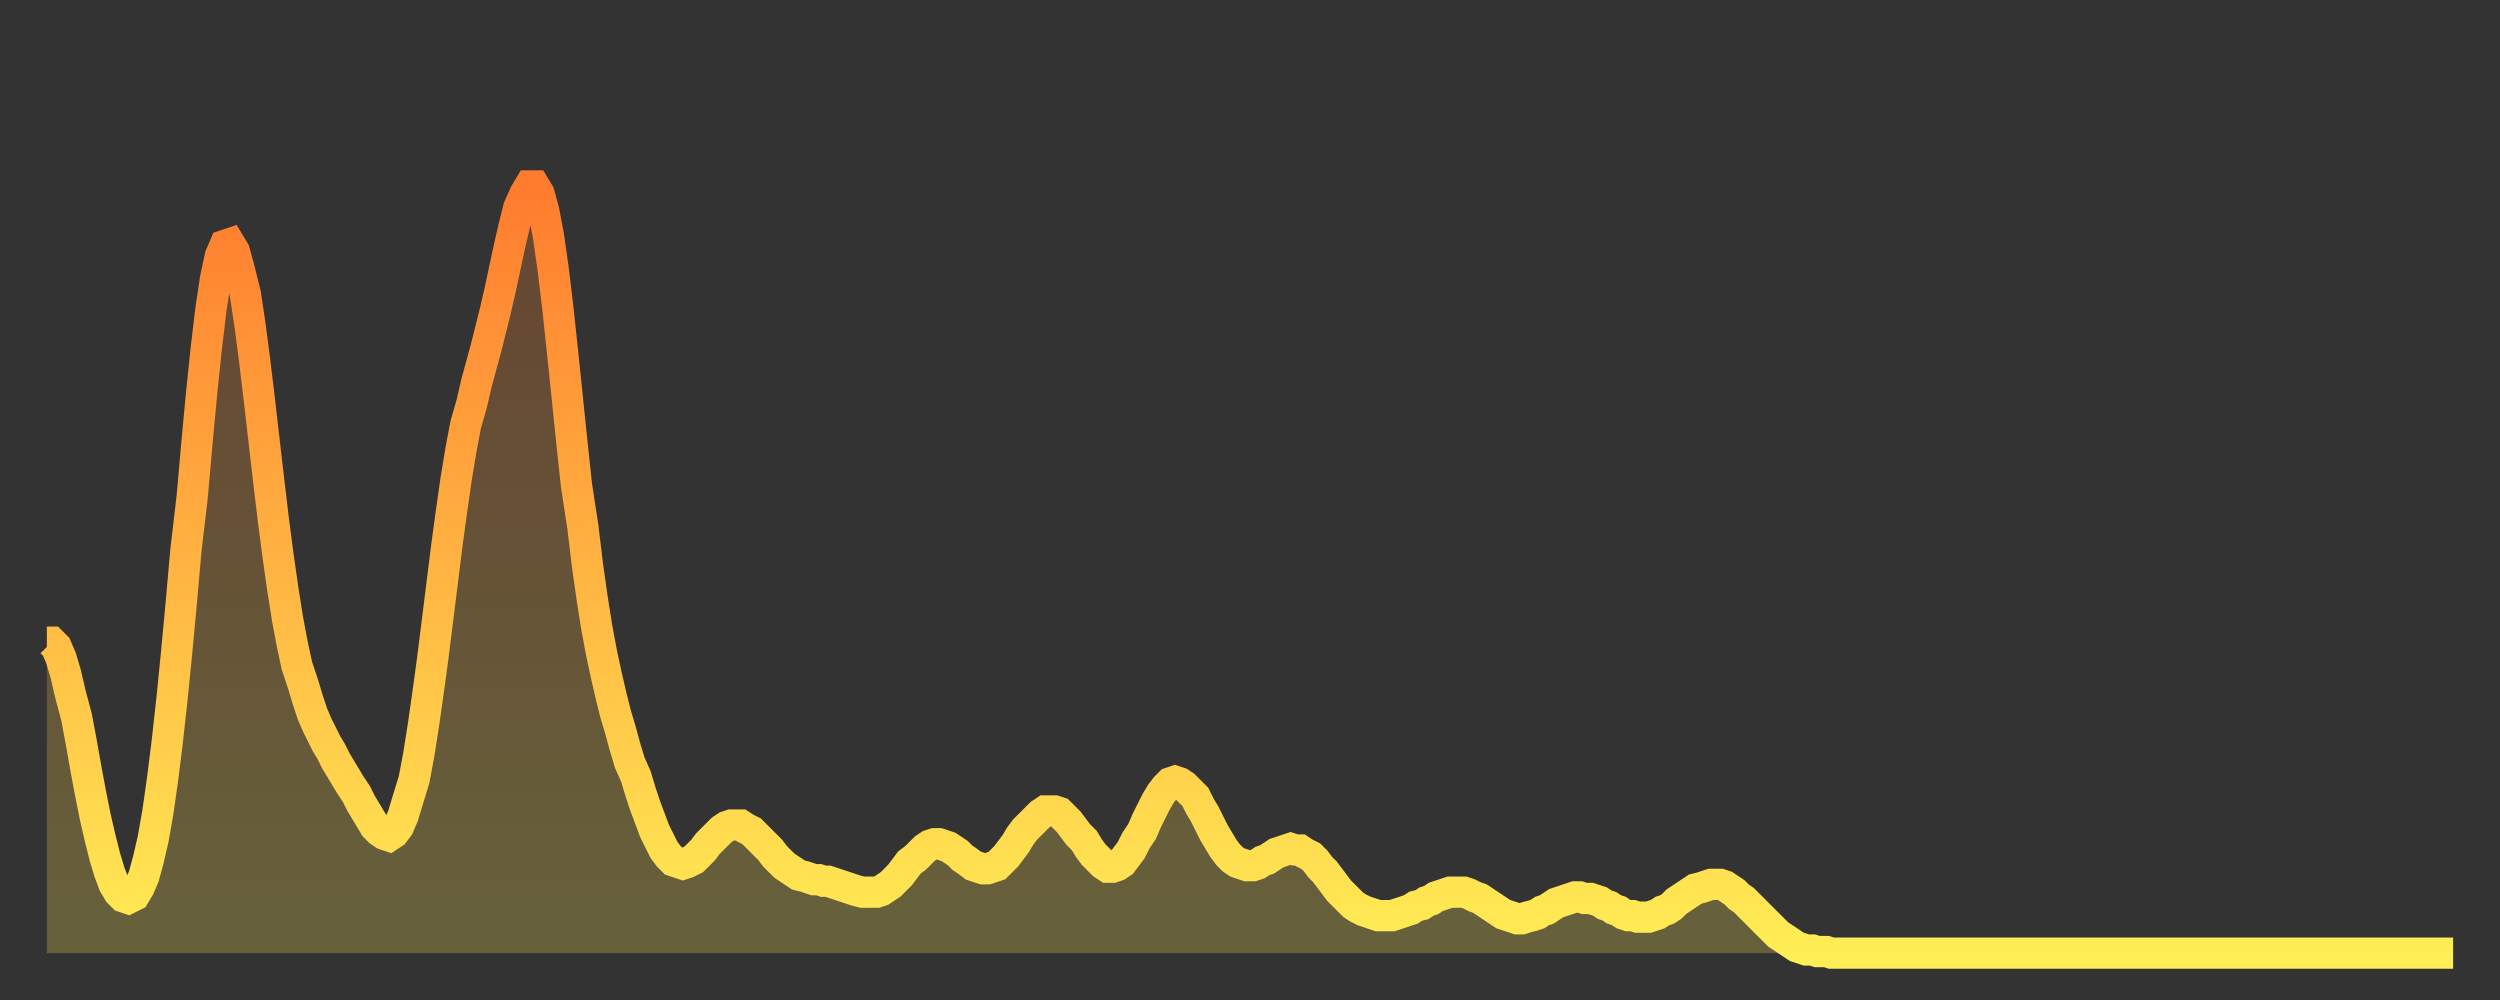
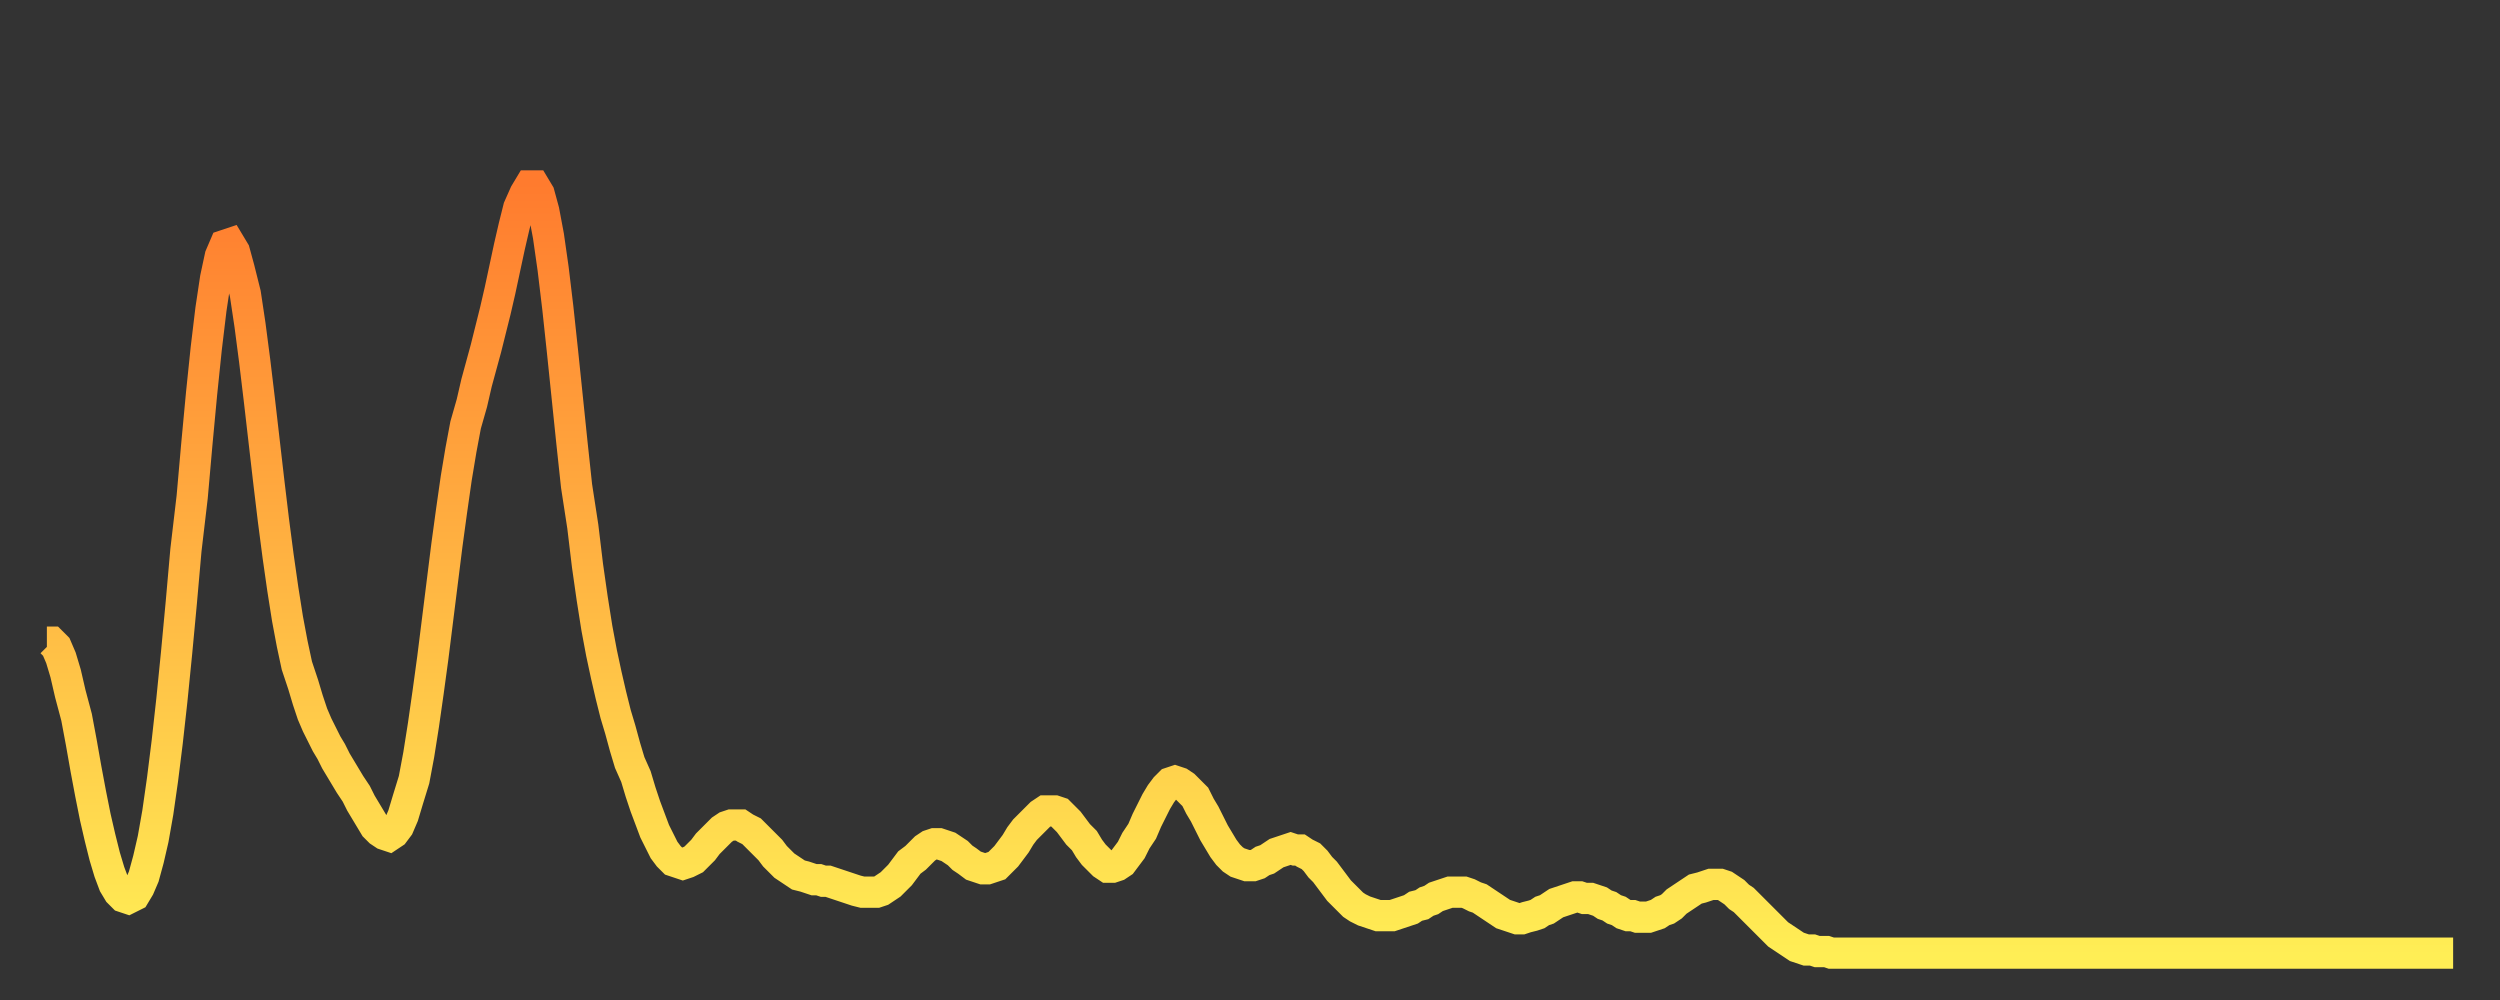
<svg xmlns="http://www.w3.org/2000/svg" baseProfile="full" height="64" version="1.1" width="160">
  <rect width="100%" height="100%" fill="#333333" stroke="none" />
  <defs>
    <linearGradient id="id25346" x1="0" x2="0" y1="0" y2="1">
      <stop offset="0%" stop-color="#ff7b2e" />
      <stop offset="50%" stop-color="#ffb442" />
      <stop offset="100%" stop-color="#ffee55" />
    </linearGradient>
  </defs>
  <g transform="translate(3,3)">
    <g>
      <path d="M 0.0 38.1 L 0.3 38.1 0.6 38.4 0.9 39.1 1.2 40.1 1.5 41.4 1.9 42.9 2.2 44.5 2.5 46.2 2.8 47.8 3.1 49.3 3.4 50.6 3.7 51.8 4.0 52.8 4.3 53.6 4.6 54.1 4.9 54.4 5.2 54.5 5.6 54.3 5.9 53.8 6.2 53.1 6.5 52.0 6.8 50.7 7.1 49.0 7.4 46.9 7.7 44.5 8.0 41.8 8.3 38.8 8.6 35.6 8.9 32.2 9.3 28.8 9.6 25.4 9.9 22.2 10.2 19.3 10.5 16.8 10.8 14.8 11.1 13.4 11.4 12.7 11.7 12.6 12.0 13.1 12.3 14.2 12.7 15.8 13.0 17.8 13.3 20.1 13.6 22.6 13.9 25.2 14.2 27.8 14.5 30.3 14.8 32.6 15.1 34.7 15.4 36.6 15.7 38.2 16.0 39.6 16.4 40.8 16.7 41.8 17.0 42.7 17.3 43.4 17.6 44.0 17.9 44.6 18.2 45.1 18.5 45.7 18.8 46.2 19.1 46.7 19.4 47.2 19.8 47.8 20.1 48.4 20.4 48.9 20.7 49.4 21.0 49.9 21.3 50.2 21.6 50.4 21.9 50.5 22.2 50.3 22.5 49.9 22.8 49.2 23.1 48.2 23.5 46.9 23.8 45.3 24.1 43.4 24.4 41.3 24.7 39.1 25.0 36.7 25.3 34.3 25.6 31.9 25.9 29.7 26.2 27.6 26.5 25.8 26.8 24.2 27.2 22.8 27.5 21.5 27.8 20.4 28.1 19.3 28.4 18.1 28.7 16.9 29.0 15.6 29.3 14.2 29.6 12.8 29.9 11.5 30.2 10.3 30.6 9.4 30.9 8.9 31.2 8.9 31.5 9.4 31.8 10.5 32.1 12.1 32.4 14.2 32.7 16.7 33.0 19.5 33.3 22.4 33.6 25.3 33.9 28.1 34.3 30.7 34.6 33.2 34.9 35.3 35.2 37.2 35.5 38.8 35.8 40.2 36.1 41.5 36.4 42.7 36.7 43.7 37.0 44.8 37.3 45.8 37.7 46.7 38.0 47.7 38.3 48.6 38.6 49.4 38.9 50.2 39.2 50.8 39.5 51.4 39.8 51.8 40.1 52.1 40.4 52.2 40.7 52.3 41.0 52.2 41.4 52.0 41.7 51.7 42.0 51.4 42.3 51.0 42.6 50.7 42.9 50.4 43.2 50.1 43.5 49.9 43.8 49.8 44.1 49.8 44.4 49.8 44.7 50.0 45.1 50.2 45.4 50.5 45.7 50.8 46.0 51.1 46.3 51.4 46.6 51.8 46.9 52.1 47.2 52.4 47.5 52.6 47.8 52.8 48.1 53.0 48.5 53.1 48.8 53.2 49.1 53.3 49.4 53.3 49.7 53.4 50.0 53.4 50.3 53.5 50.6 53.6 50.9 53.7 51.2 53.8 51.5 53.9 51.8 54.0 52.2 54.1 52.5 54.1 52.8 54.1 53.1 54.1 53.4 54.0 53.7 53.8 54.0 53.6 54.3 53.3 54.6 53.0 54.9 52.6 55.2 52.2 55.6 51.9 55.9 51.6 56.2 51.3 56.5 51.1 56.8 51.0 57.1 51.0 57.4 51.1 57.7 51.2 58.0 51.4 58.3 51.6 58.6 51.9 58.9 52.1 59.3 52.4 59.6 52.5 59.9 52.6 60.2 52.6 60.5 52.5 60.8 52.4 61.1 52.1 61.4 51.8 61.7 51.4 62.0 51.0 62.3 50.5 62.6 50.1 63.0 49.7 63.3 49.4 63.6 49.1 63.9 48.9 64.2 48.9 64.5 48.9 64.8 49.0 65.1 49.3 65.4 49.6 65.7 50.0 66.0 50.4 66.4 50.8 66.7 51.3 67.0 51.7 67.3 52.0 67.6 52.3 67.9 52.5 68.2 52.5 68.5 52.4 68.8 52.2 69.1 51.8 69.4 51.4 69.7 50.8 70.1 50.2 70.4 49.5 70.7 48.9 71.0 48.3 71.3 47.8 71.6 47.4 71.9 47.1 72.2 47.0 72.5 47.1 72.8 47.3 73.1 47.6 73.5 48.0 73.8 48.6 74.1 49.1 74.4 49.7 74.7 50.3 75.0 50.8 75.3 51.3 75.6 51.7 75.9 52.0 76.2 52.2 76.5 52.3 76.8 52.4 77.2 52.4 77.5 52.3 77.8 52.1 78.1 52.0 78.4 51.8 78.7 51.6 79.0 51.5 79.3 51.4 79.6 51.3 79.9 51.4 80.2 51.4 80.5 51.6 80.9 51.8 81.2 52.1 81.5 52.5 81.8 52.8 82.1 53.2 82.4 53.6 82.7 54.0 83.0 54.3 83.3 54.6 83.6 54.9 83.9 55.1 84.3 55.3 84.6 55.4 84.9 55.5 85.2 55.6 85.5 55.6 85.8 55.6 86.1 55.6 86.4 55.5 86.7 55.4 87.0 55.3 87.3 55.2 87.6 55.0 88.0 54.9 88.3 54.7 88.6 54.6 88.9 54.4 89.2 54.3 89.5 54.2 89.8 54.1 90.1 54.1 90.4 54.1 90.7 54.1 91.0 54.2 91.4 54.4 91.7 54.5 92.0 54.7 92.3 54.9 92.6 55.1 92.9 55.3 93.2 55.5 93.5 55.6 93.8 55.7 94.1 55.8 94.4 55.8 94.7 55.7 95.1 55.6 95.4 55.5 95.7 55.3 96.0 55.2 96.3 55.0 96.6 54.8 96.9 54.7 97.2 54.6 97.5 54.5 97.8 54.4 98.1 54.4 98.4 54.5 98.8 54.5 99.1 54.6 99.4 54.7 99.7 54.9 100.0 55.0 100.3 55.2 100.6 55.3 100.9 55.5 101.2 55.6 101.5 55.6 101.8 55.7 102.2 55.7 102.5 55.7 102.8 55.6 103.1 55.5 103.4 55.3 103.7 55.2 104.0 55.0 104.3 54.7 104.6 54.5 104.9 54.3 105.2 54.1 105.5 53.9 105.9 53.8 106.2 53.7 106.5 53.6 106.8 53.6 107.1 53.6 107.4 53.7 107.7 53.9 108.0 54.1 108.3 54.4 108.6 54.6 108.9 54.9 109.3 55.3 109.6 55.6 109.9 55.9 110.2 56.2 110.5 56.5 110.8 56.8 111.1 57.0 111.4 57.2 111.7 57.4 112.0 57.6 112.3 57.7 112.6 57.8 113.0 57.8 113.3 57.9 113.6 57.9 113.9 57.9 114.2 58.0 114.5 58.0 114.8 58.0 115.1 58.0 115.4 58.0 115.7 58.0 116.0 58.0 116.3 58.0 116.7 58.0 117.0 58.0 117.3 58.0 117.6 58.0 117.9 58.0 118.2 58.0 118.5 58.0 118.8 58.0 119.1 58.0 119.4 58.0 119.7 58.0 120.1 58.0 120.4 58.0 120.7 58.0 121.0 58.0 121.3 58.0 121.6 58.0 121.9 58.0 122.2 58.0 122.5 58.0 122.8 58.0 123.1 58.0 123.4 58.0 123.8 58.0 124.1 58.0 124.4 58.0 124.7 58.0 125.0 58.0 125.3 58.0 125.6 58.0 125.9 58.0 126.2 58.0 126.5 58.0 126.8 58.0 127.2 58.0 127.5 58.0 127.8 58.0 128.1 58.0 128.4 58.0 128.7 58.0 129.0 58.0 129.3 58.0 129.6 58.0 129.9 58.0 130.2 58.0 130.5 58.0 130.9 58.0 131.2 58.0 131.5 58.0 131.8 58.0 132.1 58.0 132.4 58.0 132.7 58.0 133.0 58.0 133.3 58.0 133.6 58.0 133.9 58.0 134.2 58.0 134.6 58.0 134.9 58.0 135.2 58.0 135.5 58.0 135.8 58.0 136.1 58.0 136.4 58.0 136.7 58.0 137.0 58.0 137.3 58.0 137.6 58.0 138.0 58.0 138.3 58.0 138.6 58.0 138.9 58.0 139.2 58.0 139.5 58.0 139.8 58.0 140.1 58.0 140.4 58.0 140.7 58.0 141.0 58.0 141.3 58.0 141.7 58.0 142.0 58.0 142.3 58.0 142.6 58.0 142.9 58.0 143.2 58.0 143.5 58.0 143.8 58.0 144.1 58.0 144.4 58.0 144.7 58.0 145.1 58.0 145.4 58.0 145.7 58.0 146.0 58.0 146.3 58.0 146.6 58.0 146.9 58.0 147.2 58.0 147.5 58.0 147.8 58.0 148.1 58.0 148.4 58.0 148.8 58.0 149.1 58.0 149.4 58.0 149.7 58.0 150.0 58.0 150.3 58.0 150.6 58.0 150.9 58.0 151.2 58.0 151.5 58.0 151.8 58.0 152.1 58.0 152.5 58.0 152.8 58.0 153.1 58.0 153.4 58.0 153.7 58.0 154.0 58.0" fill="none" id="graph-curve" opacity="1" stroke="url(#id25346)" stroke-width="2" />
-       <path d="M 0 58 L 0.0 38.1 0.3 38.1 0.6 38.4 0.9 39.1 1.2 40.1 1.5 41.4 1.9 42.9 2.2 44.5 2.5 46.2 2.8 47.8 3.1 49.3 3.4 50.6 3.7 51.8 4.0 52.8 4.3 53.6 4.6 54.1 4.9 54.4 5.2 54.5 5.6 54.3 5.9 53.8 6.2 53.1 6.5 52.0 6.8 50.7 7.1 49.0 7.4 46.9 7.7 44.5 8.0 41.8 8.3 38.8 8.6 35.6 8.9 32.2 9.3 28.8 9.6 25.4 9.9 22.2 10.2 19.3 10.5 16.8 10.8 14.8 11.1 13.4 11.4 12.7 11.7 12.6 12.0 13.1 12.3 14.2 12.7 15.8 13.0 17.8 13.3 20.1 13.6 22.6 13.9 25.2 14.2 27.8 14.5 30.3 14.8 32.6 15.1 34.7 15.4 36.6 15.7 38.2 16.0 39.6 16.4 40.8 16.7 41.8 17.0 42.7 17.3 43.4 17.6 44.0 17.9 44.6 18.2 45.1 18.5 45.7 18.8 46.2 19.1 46.7 19.4 47.2 19.8 47.8 20.1 48.4 20.4 48.9 20.7 49.4 21.0 49.9 21.3 50.2 21.6 50.4 21.9 50.5 22.2 50.3 22.5 49.9 22.8 49.2 23.1 48.2 23.5 46.9 23.8 45.3 24.1 43.4 24.4 41.3 24.7 39.1 25.0 36.7 25.3 34.3 25.6 31.9 25.9 29.7 26.2 27.6 26.5 25.8 26.8 24.2 27.2 22.8 27.5 21.5 27.8 20.4 28.1 19.3 28.4 18.1 28.7 16.9 29.0 15.6 29.3 14.2 29.6 12.8 29.9 11.5 30.2 10.3 30.6 9.4 30.9 8.9 31.2 8.9 31.5 9.4 31.8 10.5 32.1 12.1 32.4 14.2 32.7 16.7 33.0 19.5 33.3 22.4 33.6 25.3 33.9 28.1 34.3 30.7 34.6 33.2 34.9 35.3 35.2 37.2 35.5 38.8 35.8 40.2 36.1 41.5 36.4 42.7 36.7 43.7 37.0 44.8 37.3 45.8 37.7 46.7 38.0 47.7 38.3 48.6 38.6 49.4 38.9 50.2 39.2 50.8 39.5 51.4 39.8 51.8 40.1 52.1 40.4 52.2 40.7 52.3 41.0 52.2 41.4 52.0 41.7 51.7 42.0 51.4 42.3 51.0 42.6 50.7 42.9 50.4 43.2 50.1 43.5 49.9 43.8 49.8 44.1 49.8 44.4 49.8 44.7 50.0 45.1 50.2 45.4 50.5 45.7 50.8 46.0 51.1 46.3 51.4 46.6 51.8 46.9 52.1 47.2 52.4 47.5 52.6 47.8 52.8 48.1 53.0 48.5 53.1 48.8 53.2 49.1 53.3 49.4 53.3 49.7 53.4 50.0 53.4 50.3 53.5 50.6 53.6 50.9 53.7 51.2 53.8 51.5 53.9 51.8 54.0 52.2 54.1 52.5 54.1 52.8 54.1 53.1 54.1 53.4 54.0 53.7 53.8 54.0 53.6 54.3 53.3 54.6 53.0 54.9 52.6 55.2 52.2 55.6 51.9 55.9 51.6 56.2 51.3 56.5 51.1 56.8 51.0 57.1 51.0 57.4 51.1 57.7 51.2 58.0 51.4 58.3 51.6 58.6 51.9 58.9 52.1 59.3 52.4 59.6 52.5 59.9 52.6 60.2 52.6 60.5 52.5 60.8 52.4 61.1 52.1 61.4 51.8 61.7 51.4 62.0 51.0 62.3 50.5 62.6 50.1 63.0 49.7 63.3 49.4 63.6 49.1 63.9 48.9 64.2 48.9 64.5 48.9 64.8 49.0 65.1 49.3 65.4 49.6 65.7 50.0 66.0 50.4 66.4 50.8 66.7 51.3 67.0 51.7 67.3 52.0 67.6 52.3 67.9 52.5 68.2 52.5 68.5 52.4 68.8 52.2 69.1 51.8 69.4 51.4 69.7 50.8 70.1 50.2 70.4 49.5 70.7 48.9 71.0 48.3 71.3 47.8 71.6 47.4 71.9 47.1 72.2 47.0 72.5 47.1 72.8 47.3 73.1 47.6 73.5 48.0 73.8 48.6 74.1 49.1 74.4 49.7 74.7 50.3 75.0 50.8 75.3 51.3 75.6 51.7 75.9 52.0 76.2 52.2 76.5 52.3 76.8 52.4 77.2 52.4 77.5 52.3 77.8 52.1 78.1 52.0 78.4 51.8 78.7 51.6 79.0 51.5 79.3 51.4 79.6 51.3 79.9 51.4 80.2 51.4 80.5 51.6 80.9 51.8 81.2 52.1 81.5 52.5 81.8 52.8 82.1 53.2 82.4 53.6 82.7 54.0 83.0 54.3 83.3 54.6 83.6 54.9 83.9 55.1 84.3 55.3 84.6 55.4 84.9 55.5 85.2 55.6 85.5 55.6 85.8 55.6 86.1 55.6 86.4 55.5 86.7 55.4 87.0 55.3 87.3 55.2 87.6 55.0 88.0 54.9 88.3 54.7 88.6 54.6 88.9 54.4 89.2 54.3 89.5 54.2 89.8 54.1 90.1 54.1 90.4 54.1 90.7 54.1 91.0 54.2 91.4 54.4 91.7 54.5 92.0 54.7 92.3 54.9 92.6 55.1 92.9 55.3 93.2 55.5 93.5 55.6 93.8 55.7 94.1 55.8 94.4 55.8 94.7 55.7 95.1 55.6 95.4 55.5 95.7 55.3 96.0 55.2 96.3 55.0 96.6 54.8 96.9 54.7 97.2 54.6 97.5 54.5 97.8 54.4 98.1 54.4 98.4 54.5 98.8 54.5 99.1 54.6 99.4 54.7 99.7 54.9 100.0 55.0 100.3 55.2 100.6 55.3 100.9 55.5 101.2 55.6 101.5 55.6 101.8 55.7 102.2 55.7 102.5 55.7 102.8 55.6 103.1 55.5 103.4 55.3 103.7 55.2 104.0 55.0 104.3 54.7 104.6 54.5 104.9 54.3 105.2 54.1 105.5 53.9 105.9 53.8 106.2 53.7 106.5 53.6 106.8 53.6 107.1 53.6 107.4 53.7 107.7 53.9 108.0 54.1 108.3 54.4 108.6 54.6 108.9 54.9 109.3 55.3 109.6 55.6 109.9 55.9 110.2 56.2 110.5 56.5 110.8 56.8 111.1 57.0 111.4 57.2 111.7 57.4 112.0 57.6 112.3 57.7 112.6 57.8 113.0 57.8 113.3 57.9 113.6 57.9 113.9 57.9 114.2 58.0 114.5 58.0 114.8 58.0 115.1 58.0 115.4 58.0 115.7 58.0 116.0 58.0 116.3 58.0 116.7 58.0 117.0 58.0 117.3 58.0 117.6 58.0 117.9 58.0 118.2 58.0 118.5 58.0 118.8 58.0 119.1 58.0 119.4 58.0 119.7 58.0 120.1 58.0 120.4 58.0 120.7 58.0 121.0 58.0 121.3 58.0 121.6 58.0 121.9 58.0 122.2 58.0 122.5 58.0 122.8 58.0 123.1 58.0 123.4 58.0 123.8 58.0 124.1 58.0 124.4 58.0 124.7 58.0 125.0 58.0 125.3 58.0 125.6 58.0 125.9 58.0 126.2 58.0 126.5 58.0 126.8 58.0 127.2 58.0 127.5 58.0 127.8 58.0 128.1 58.0 128.4 58.0 128.7 58.0 129.0 58.0 129.3 58.0 129.6 58.0 129.9 58.0 130.2 58.0 130.5 58.0 130.9 58.0 131.2 58.0 131.5 58.0 131.8 58.0 132.1 58.0 132.4 58.0 132.7 58.0 133.0 58.0 133.3 58.0 133.6 58.0 133.9 58.0 134.2 58.0 134.6 58.0 134.9 58.0 135.2 58.0 135.5 58.0 135.8 58.0 136.1 58.0 136.4 58.0 136.7 58.0 137.0 58.0 137.3 58.0 137.6 58.0 138.0 58.0 138.3 58.0 138.6 58.0 138.9 58.0 139.2 58.0 139.5 58.0 139.8 58.0 140.1 58.0 140.4 58.0 140.7 58.0 141.0 58.0 141.3 58.0 141.7 58.0 142.0 58.0 142.3 58.0 142.6 58.0 142.9 58.0 143.2 58.0 143.5 58.0 143.8 58.0 144.1 58.0 144.4 58.0 144.7 58.0 145.1 58.0 145.4 58.0 145.7 58.0 146.0 58.0 146.3 58.0 146.6 58.0 146.9 58.0 147.2 58.0 147.5 58.0 147.8 58.0 148.1 58.0 148.4 58.0 148.8 58.0 149.1 58.0 149.4 58.0 149.7 58.0 150.0 58.0 150.3 58.0 150.6 58.0 150.9 58.0 151.2 58.0 151.5 58.0 151.8 58.0 152.1 58.0 152.5 58.0 152.8 58.0 153.1 58.0 153.4 58.0 153.7 58.0 154.0 58.0 154 58" fill="url(#id25346)" fill-opacity=".25" id="graph-shadow" />
    </g>
  </g>
</svg>